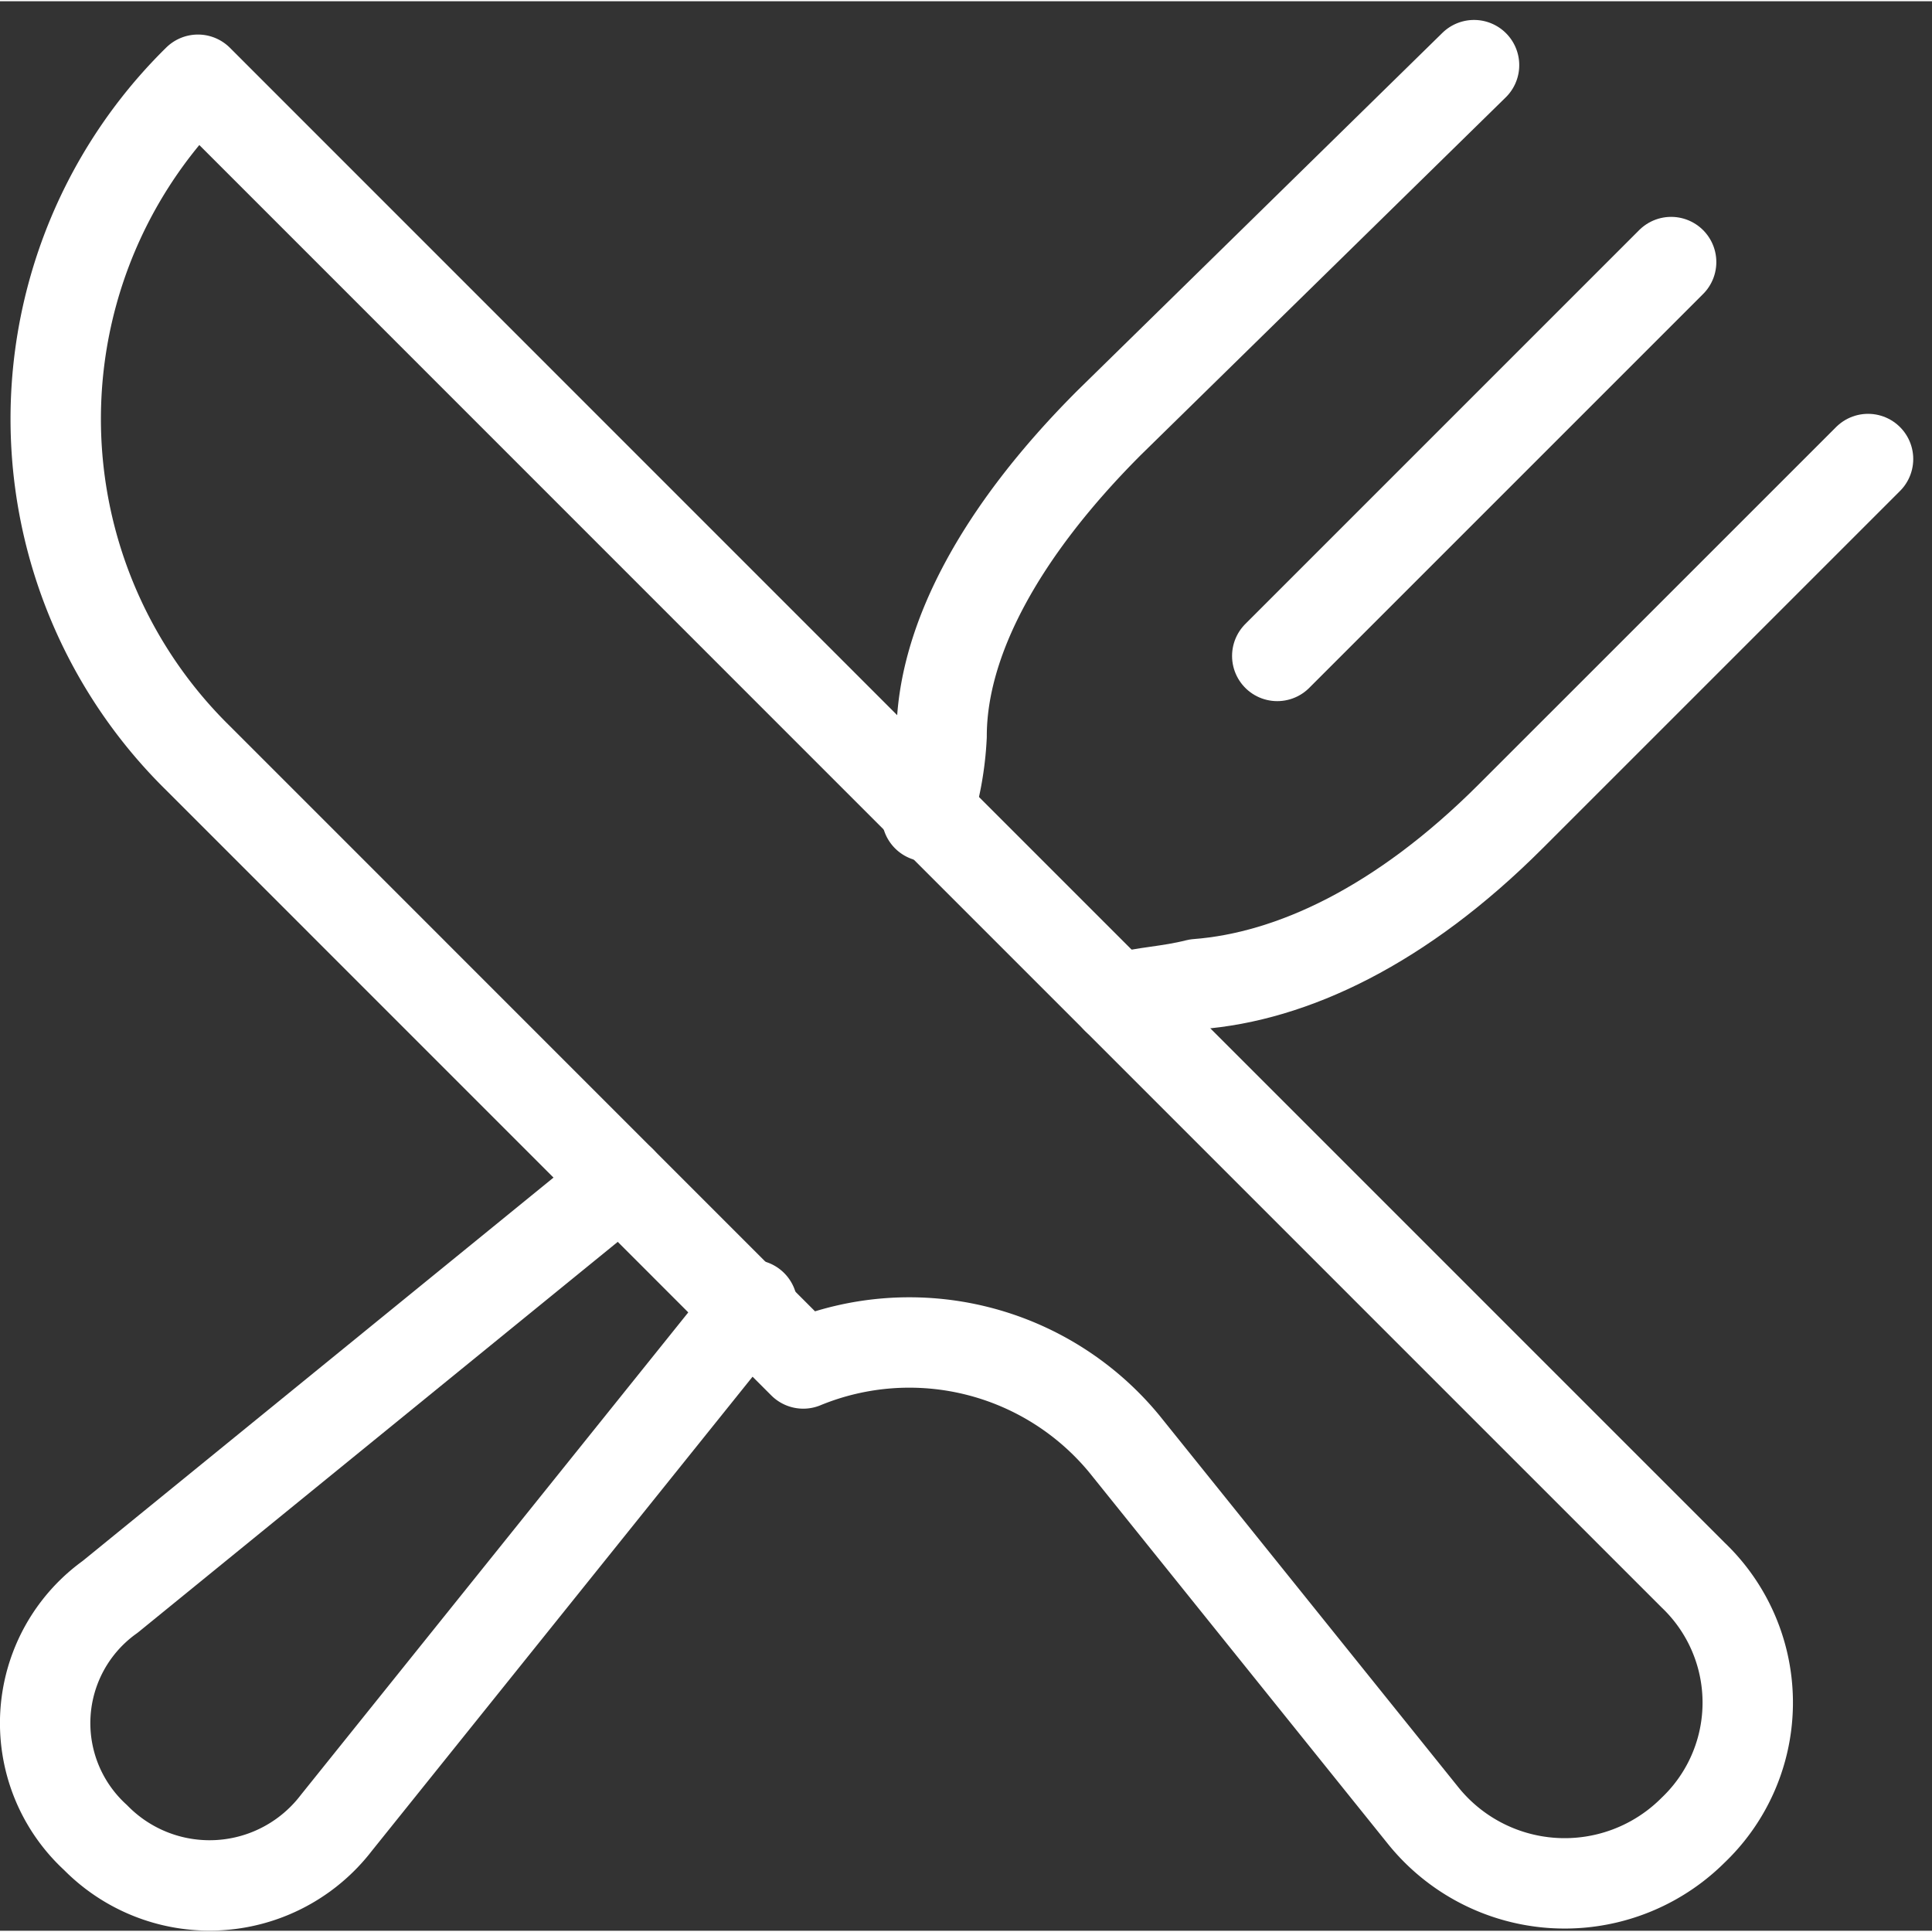
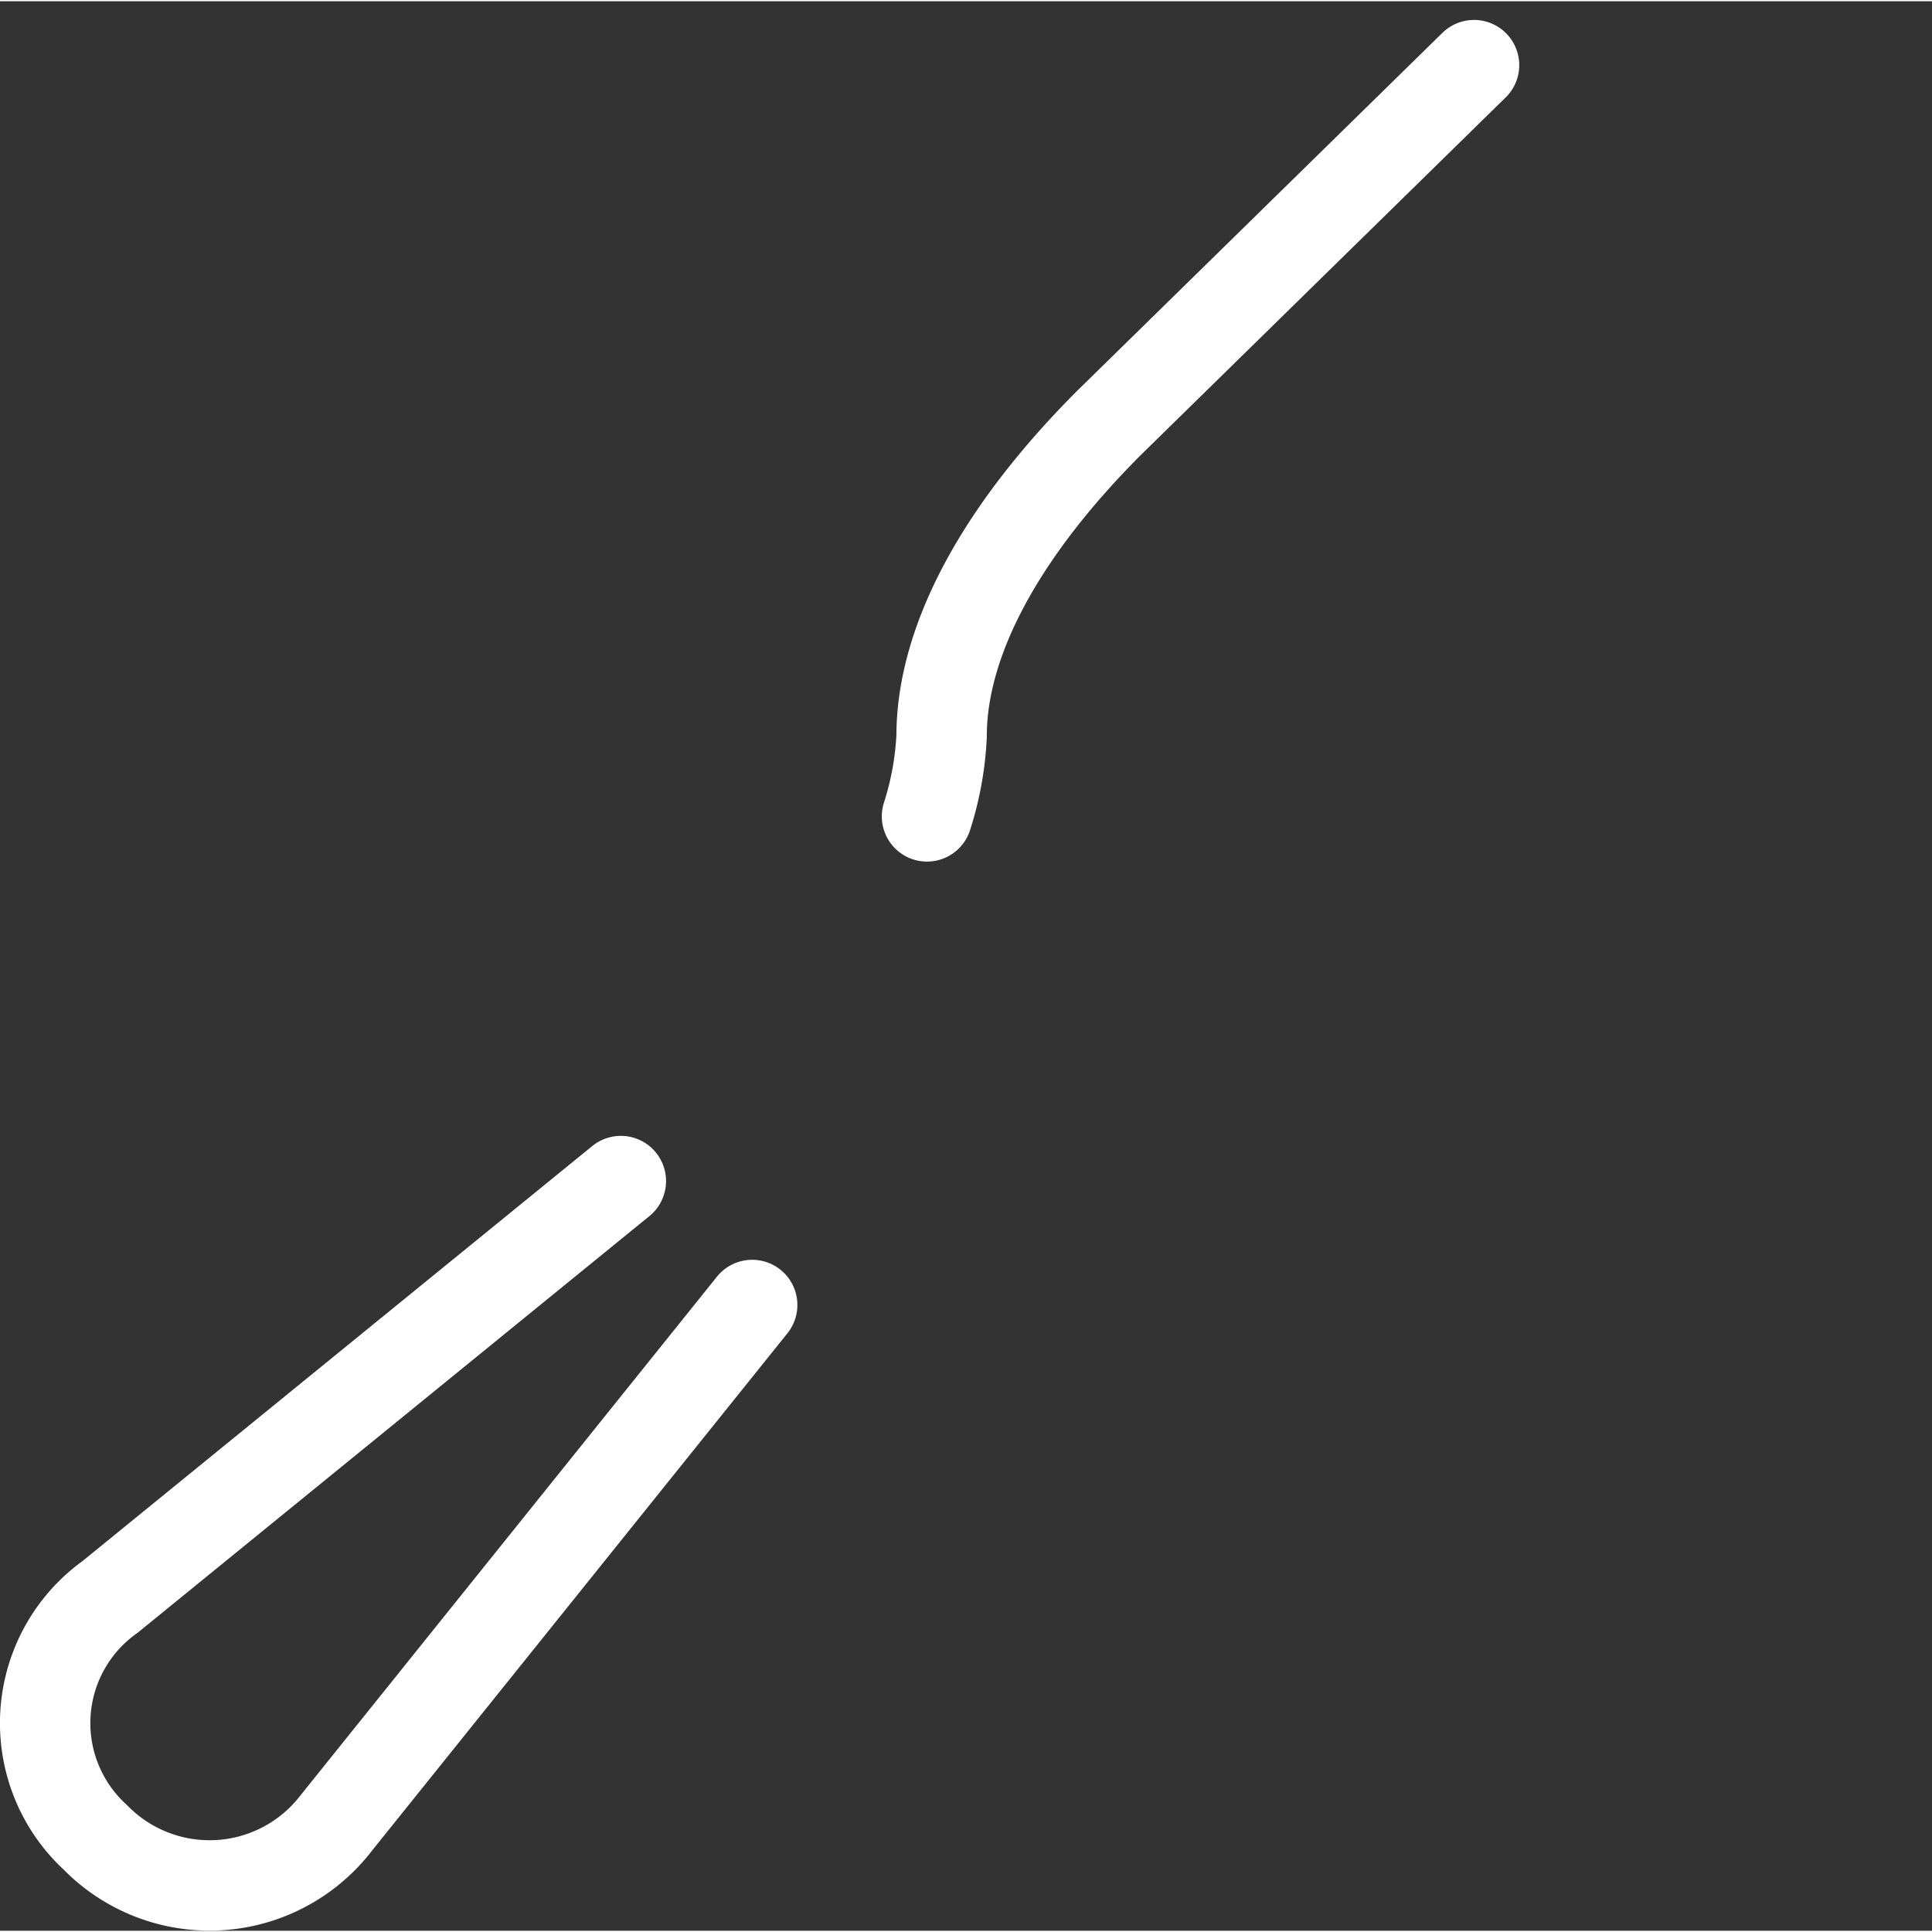
<svg xmlns="http://www.w3.org/2000/svg" width="35" height="35" viewBox="0 0 42.748 42.693">
  <rect x="0" y="0" width="42.748" height="42.693" fill="#333333" stroke="none" />
  <g id="_16538534611595501138" data-name="16538534611595501138" transform="translate(-3.407 -2.586)">
-     <path id="Path_220" data-name="Path 220" d="M7.7,19.209A10.521,10.521,0,0,1,7.7,4.2L25.61,22.113l5.971,5.971,9.2,9.2a3.9,3.9,0,0,1,0,5.648h0a4.02,4.02,0,0,1-5.971-.323l-6.617-8.23a6.164,6.164,0,0,0-7.1-1.775h0Z" transform="translate(0.087 0.123)" fill="none" stroke="#fff" stroke-linecap="round" stroke-linejoin="round" stroke-miterlimit="10" stroke-width="2" />
-     <line id="Line_237" data-name="Line 237" y1="8.715" x2="8.715" transform="translate(31.668 8.357)" fill="none" stroke="#fff" stroke-linecap="round" stroke-linejoin="round" stroke-miterlimit="10" stroke-width="2" />
-     <path id="Path_221" data-name="Path 221" d="M19.1,21.342c.646-.161,1.13-.161,1.775-.323,2.1-.161,4.519-1.291,6.939-3.712L35.722,9.4" transform="translate(9.018 3.315)" fill="none" stroke="#fff" stroke-linecap="round" stroke-linejoin="round" stroke-miterlimit="10" stroke-width="2" />
    <path id="Path_222" data-name="Path 222" d="M17.144,19.3l-11.3,9.2a3.433,3.433,0,0,0-.323,5.326A3.535,3.535,0,0,0,10.85,33.5l9.2-11.458" transform="translate(0 9.391)" fill="none" stroke="#fff" stroke-linecap="round" stroke-linejoin="round" stroke-miterlimit="10" stroke-width="2" />
    <path id="Path_223" data-name="Path 223" d="M28.6,4l-8.069,7.908c-2.421,2.421-3.712,4.841-3.712,6.939a6.863,6.863,0,0,1-.323,1.775" transform="translate(7.422 0)" fill="none" stroke="#fff" stroke-linecap="round" stroke-linejoin="round" stroke-miterlimit="10" stroke-width="2" />
  </g>
</svg>